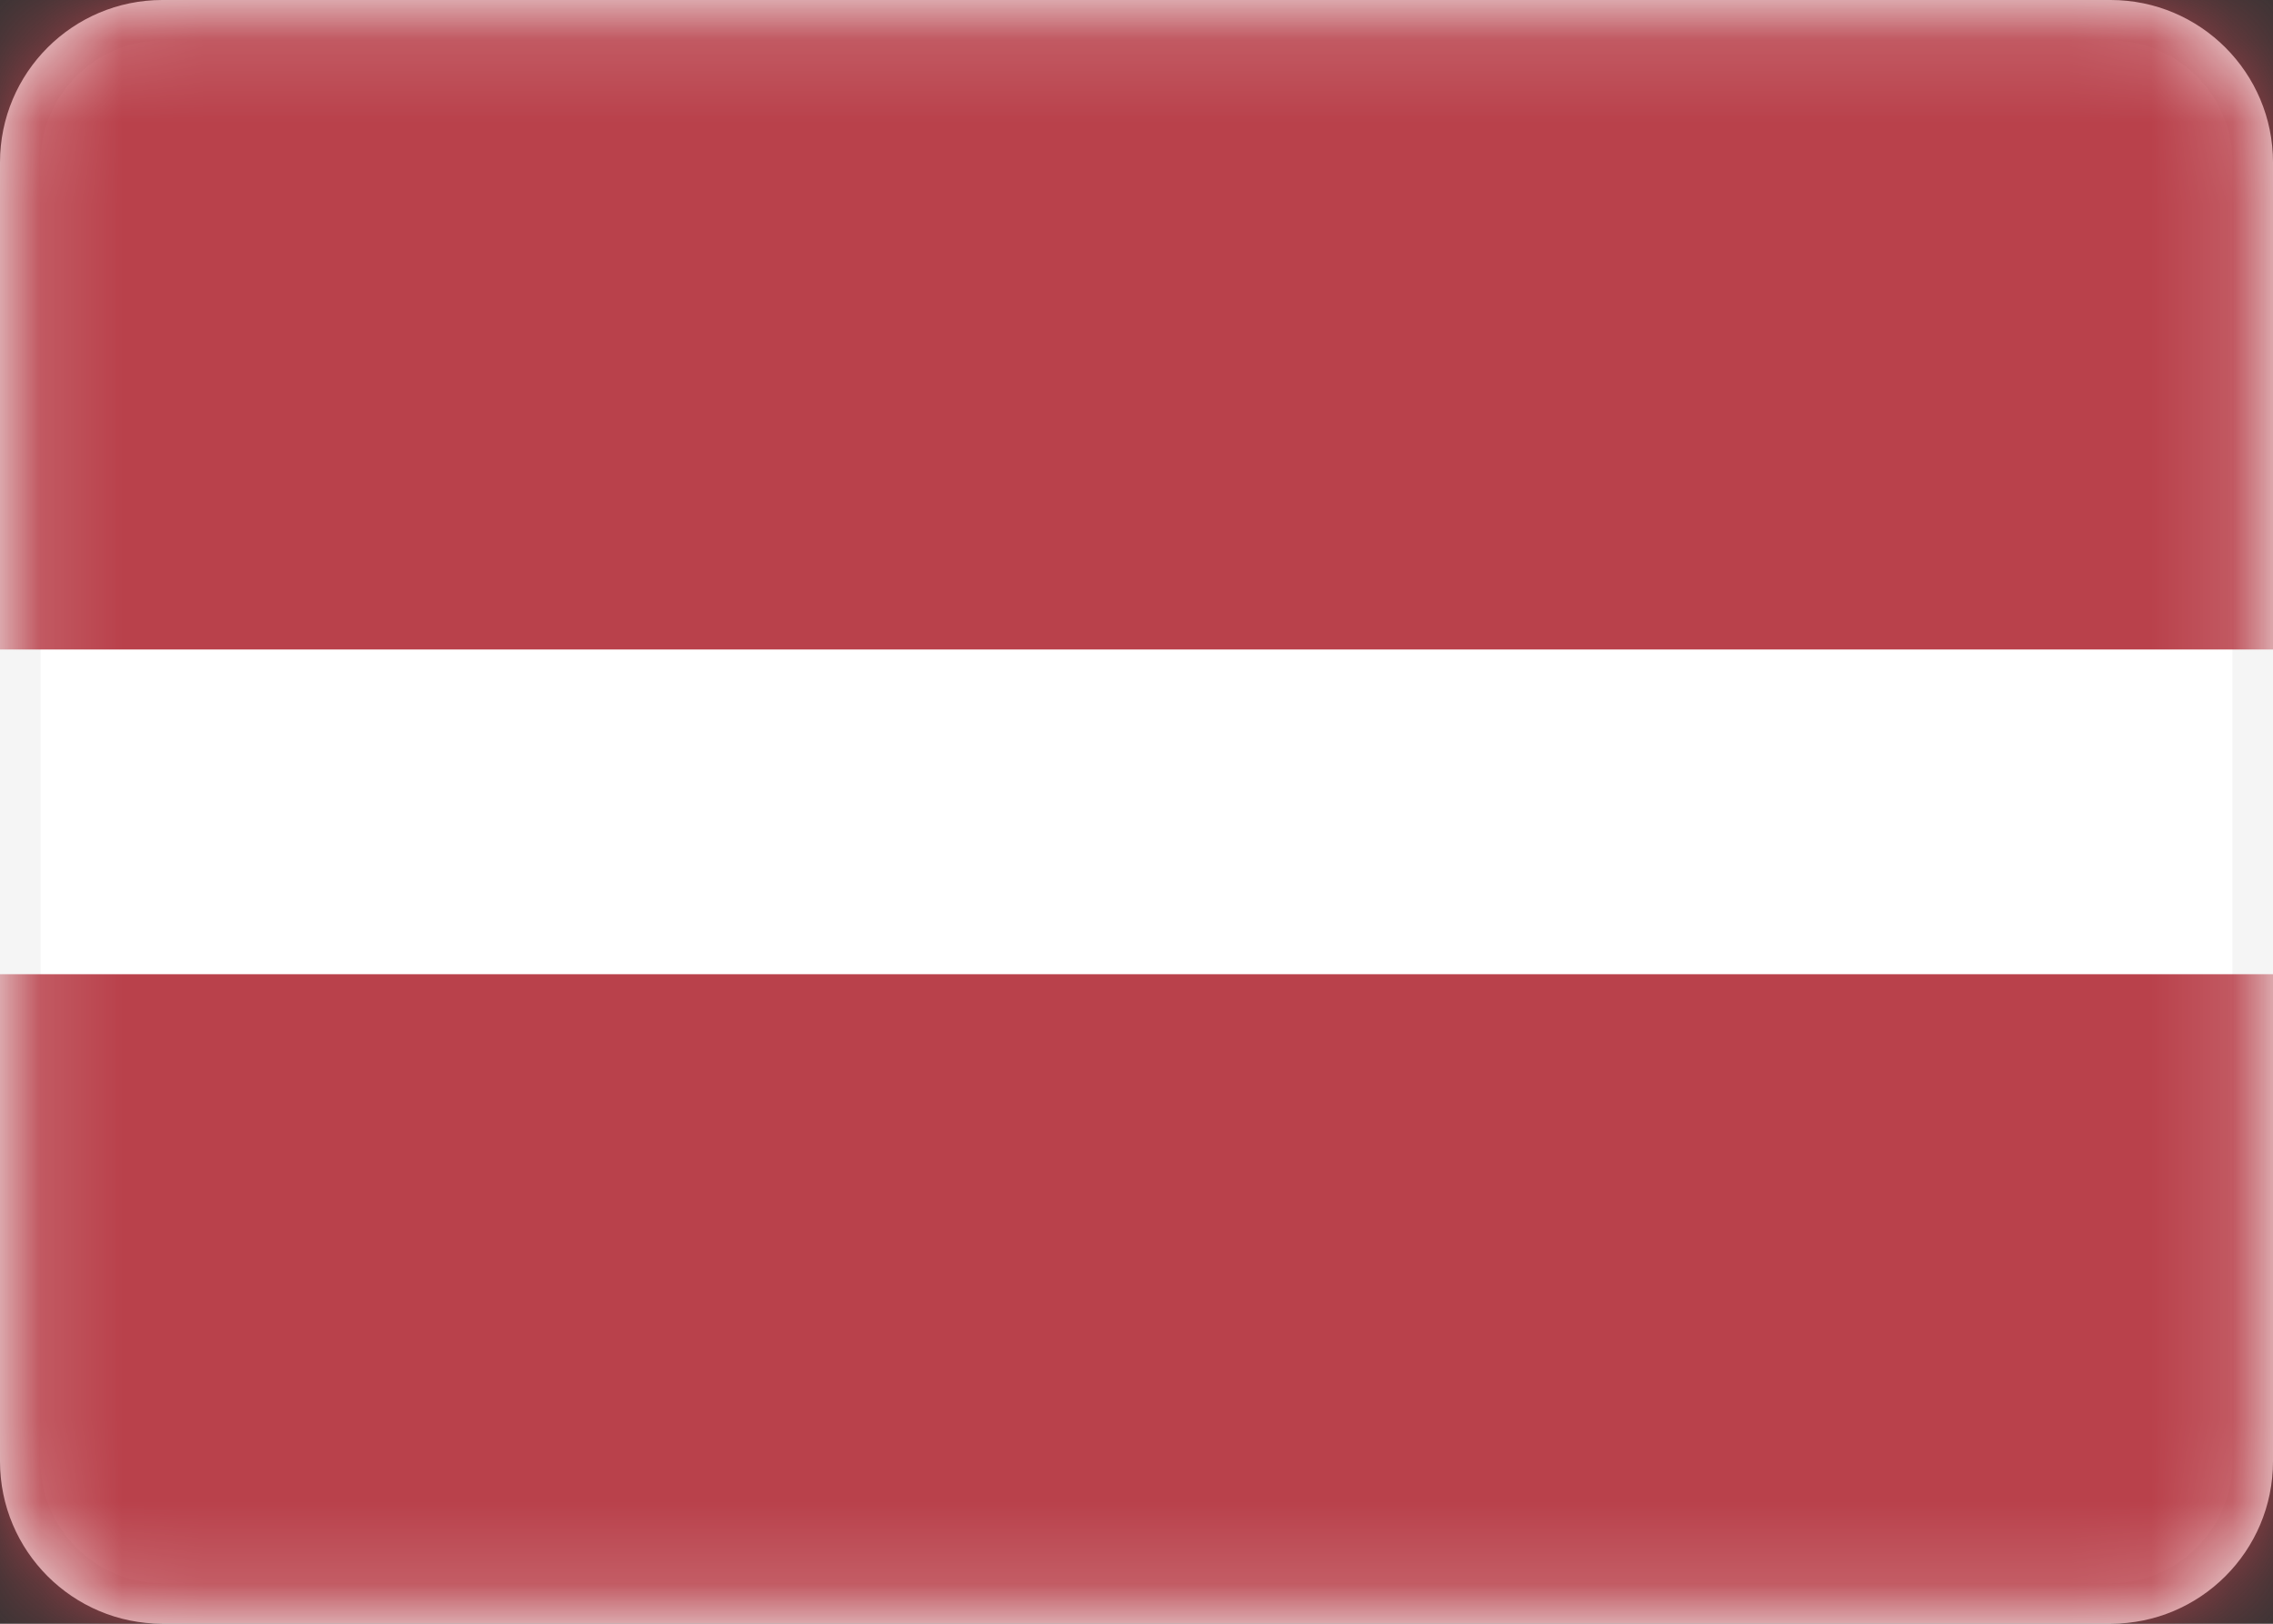
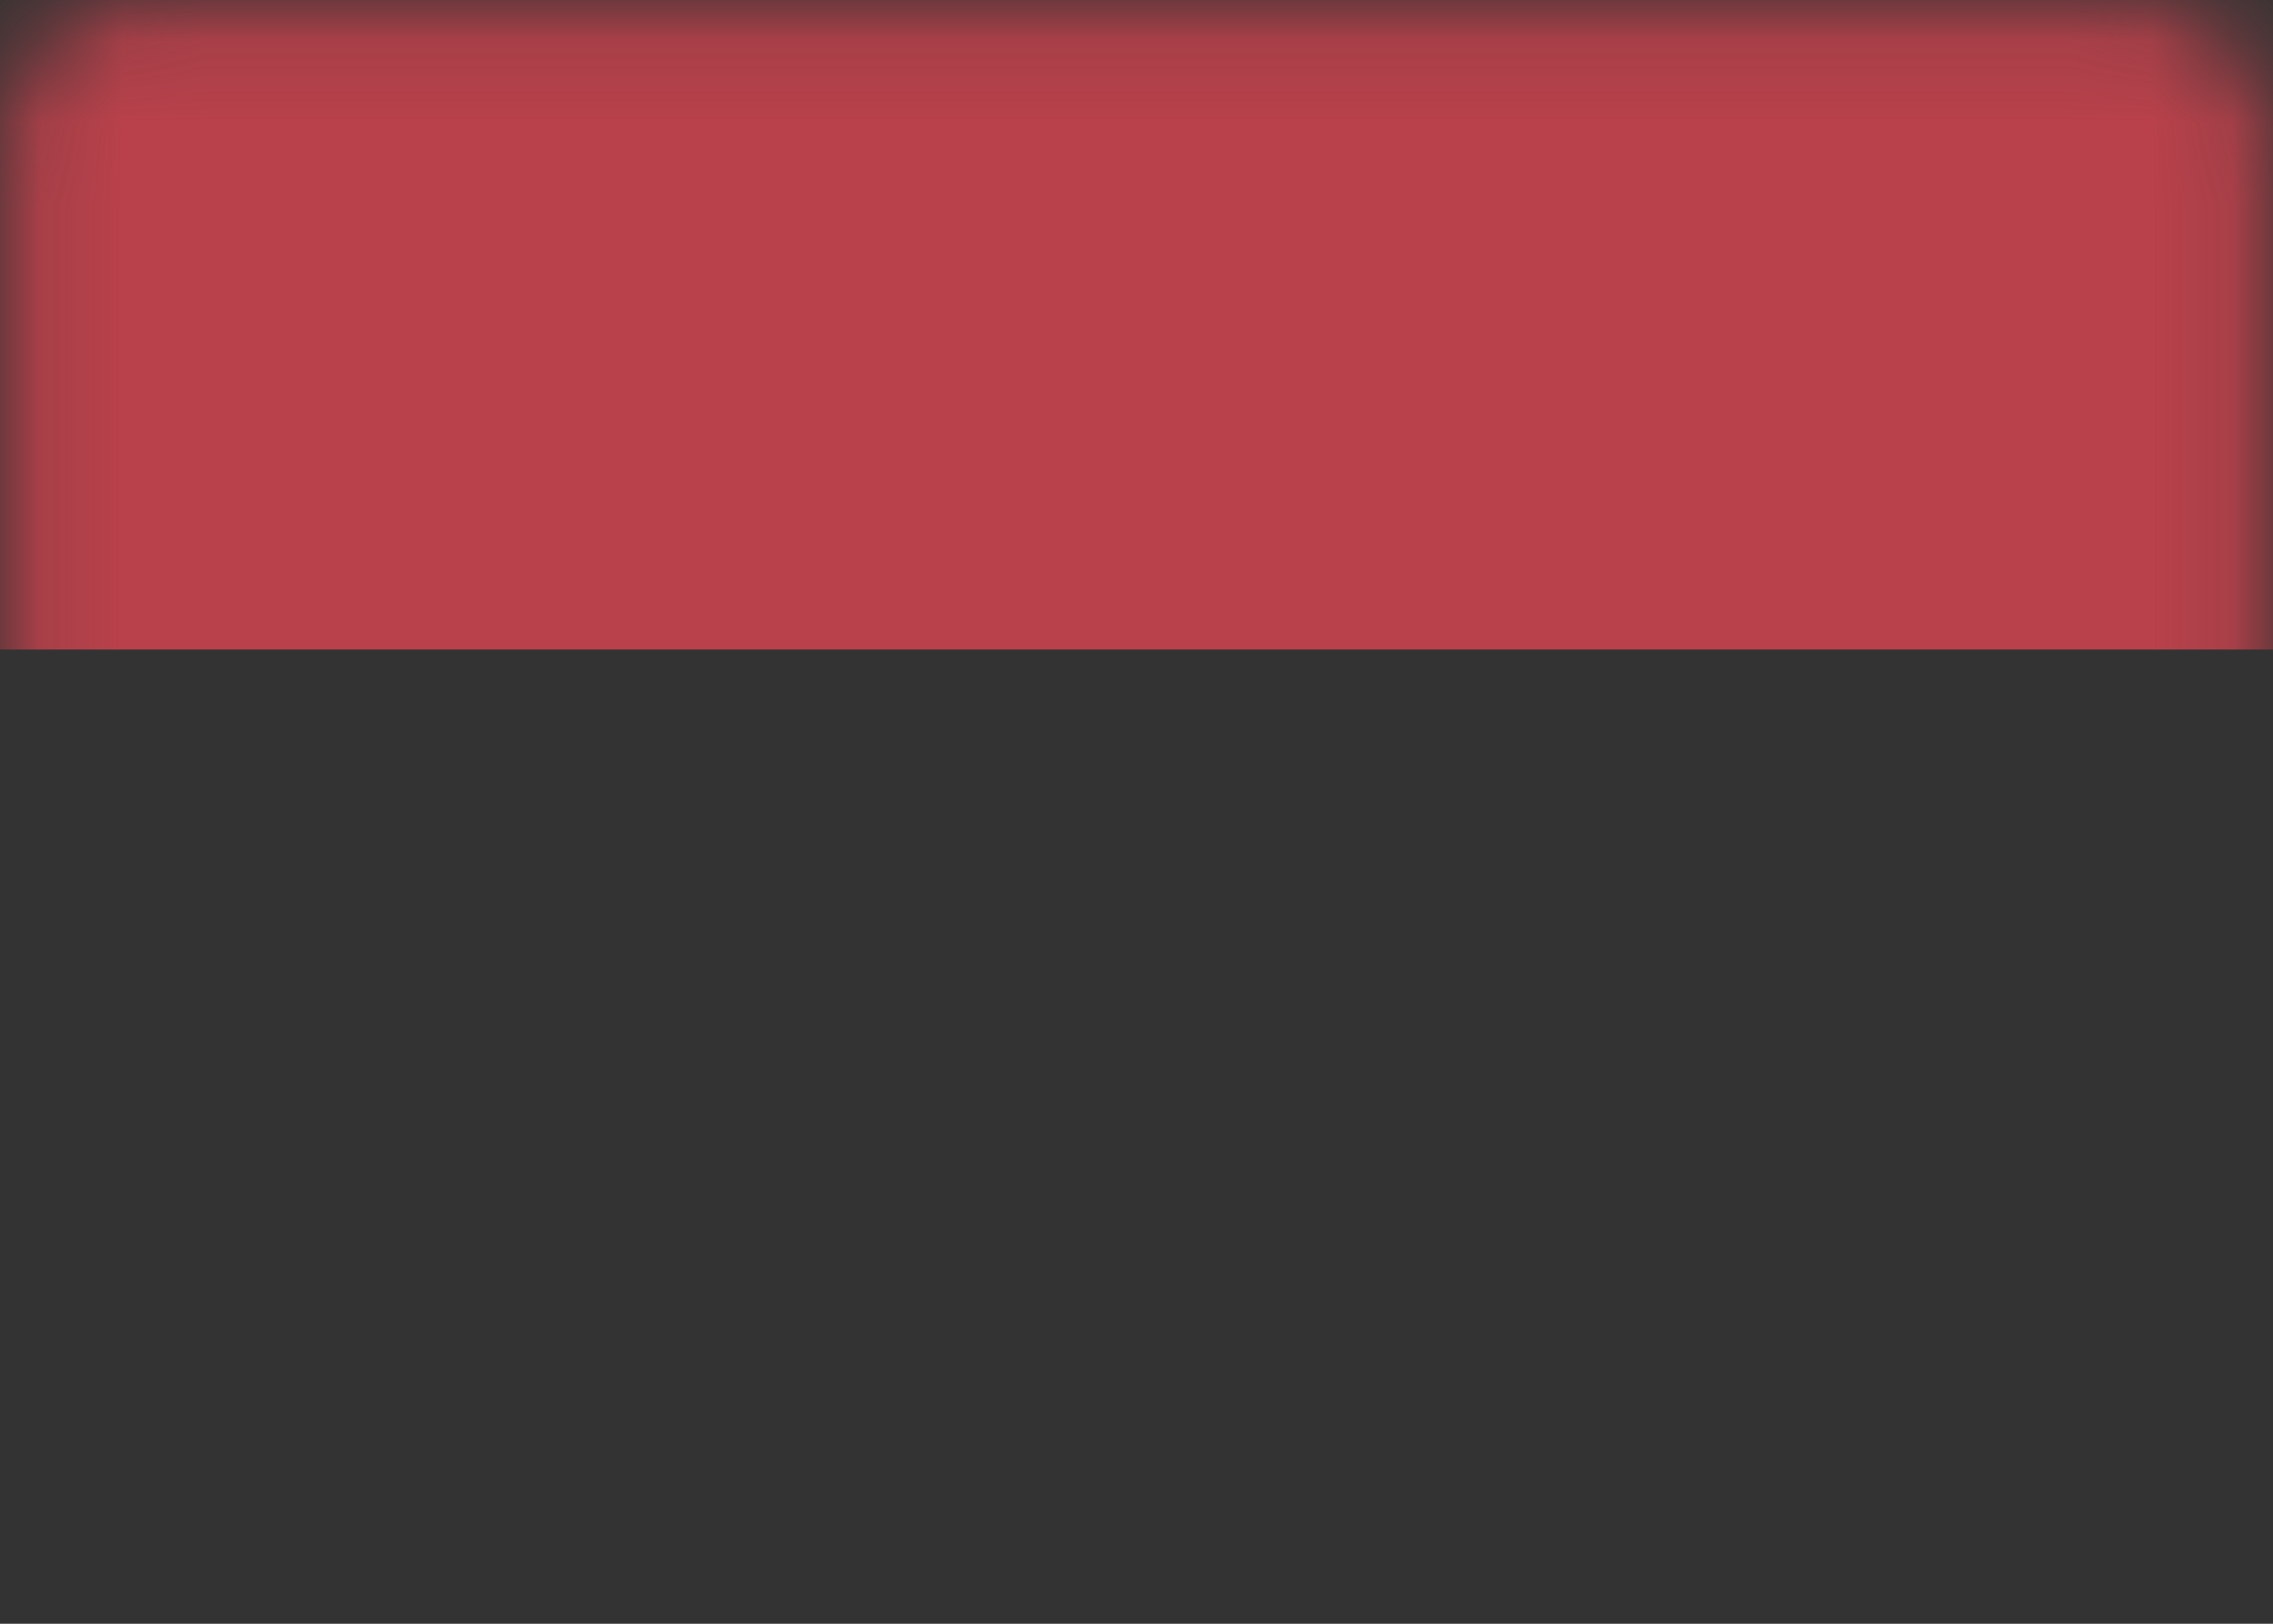
<svg xmlns="http://www.w3.org/2000/svg" width="28" height="20" viewBox="0 0 28 20" fill="none">
  <rect x="0" y="0" width="28" height="20" fill="#333333" stroke="none" />
-   <path d="M2 0.25H26C26.966 0.25 27.75 1.034 27.75 2V18C27.75 18.966 26.966 19.75 26 19.75H2C1.034 19.75 0.25 18.966 0.25 18V2C0.25 1.034 1.034 0.25 2 0.25Z" fill="white" stroke="#F5F5F5" stroke-width="0.5" />
  <mask id="mask0_760_474" style="mask-type:luminance" maskUnits="userSpaceOnUse" x="0" y="0" width="28" height="20">
    <path d="M2 0.25H26C26.966 0.25 27.75 1.034 27.75 2V18C27.75 18.966 26.966 19.75 26 19.75H2C1.034 19.75 0.25 18.966 0.25 18V2C0.25 1.034 1.034 0.25 2 0.25Z" fill="white" stroke="white" stroke-width="0.5" />
  </mask>
  <g mask="url(#mask0_760_474)">
    <path fill-rule="evenodd" clip-rule="evenodd" d="M0 8H28V0H0V8Z" fill="#B9414B" />
-     <path fill-rule="evenodd" clip-rule="evenodd" d="M0 20H28V12H0V20Z" fill="#B9414B" />
  </g>
</svg>